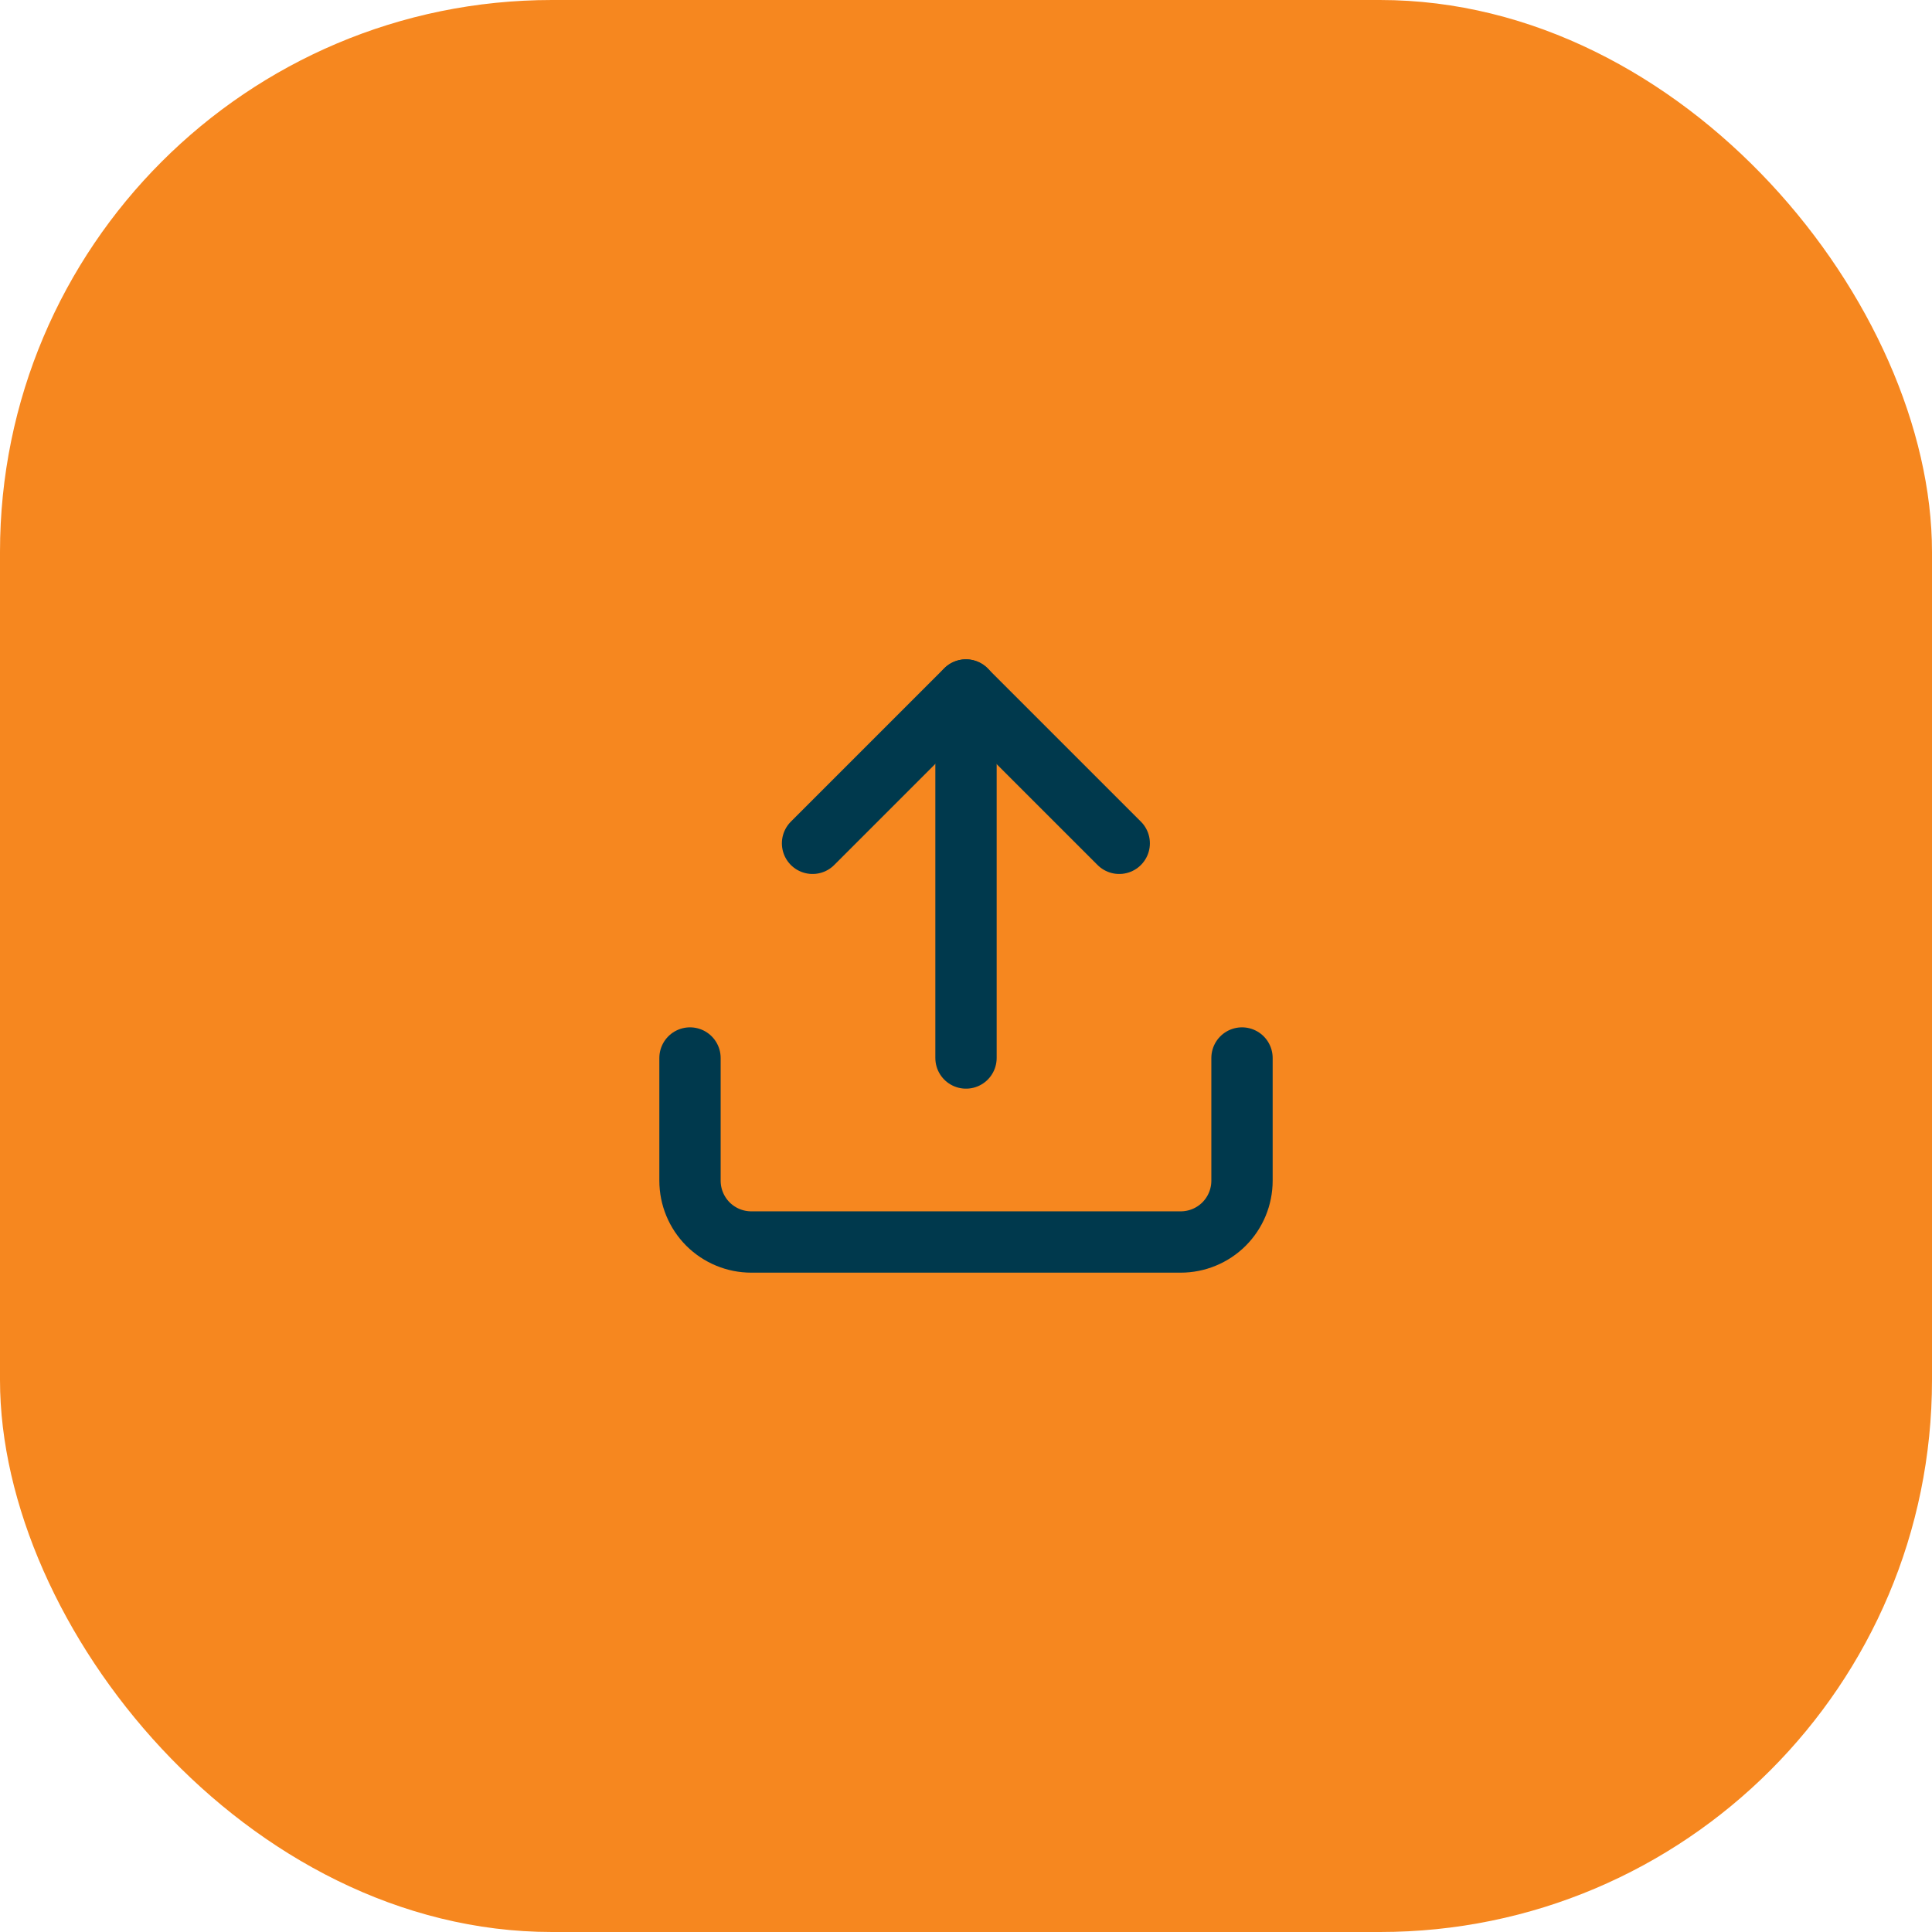
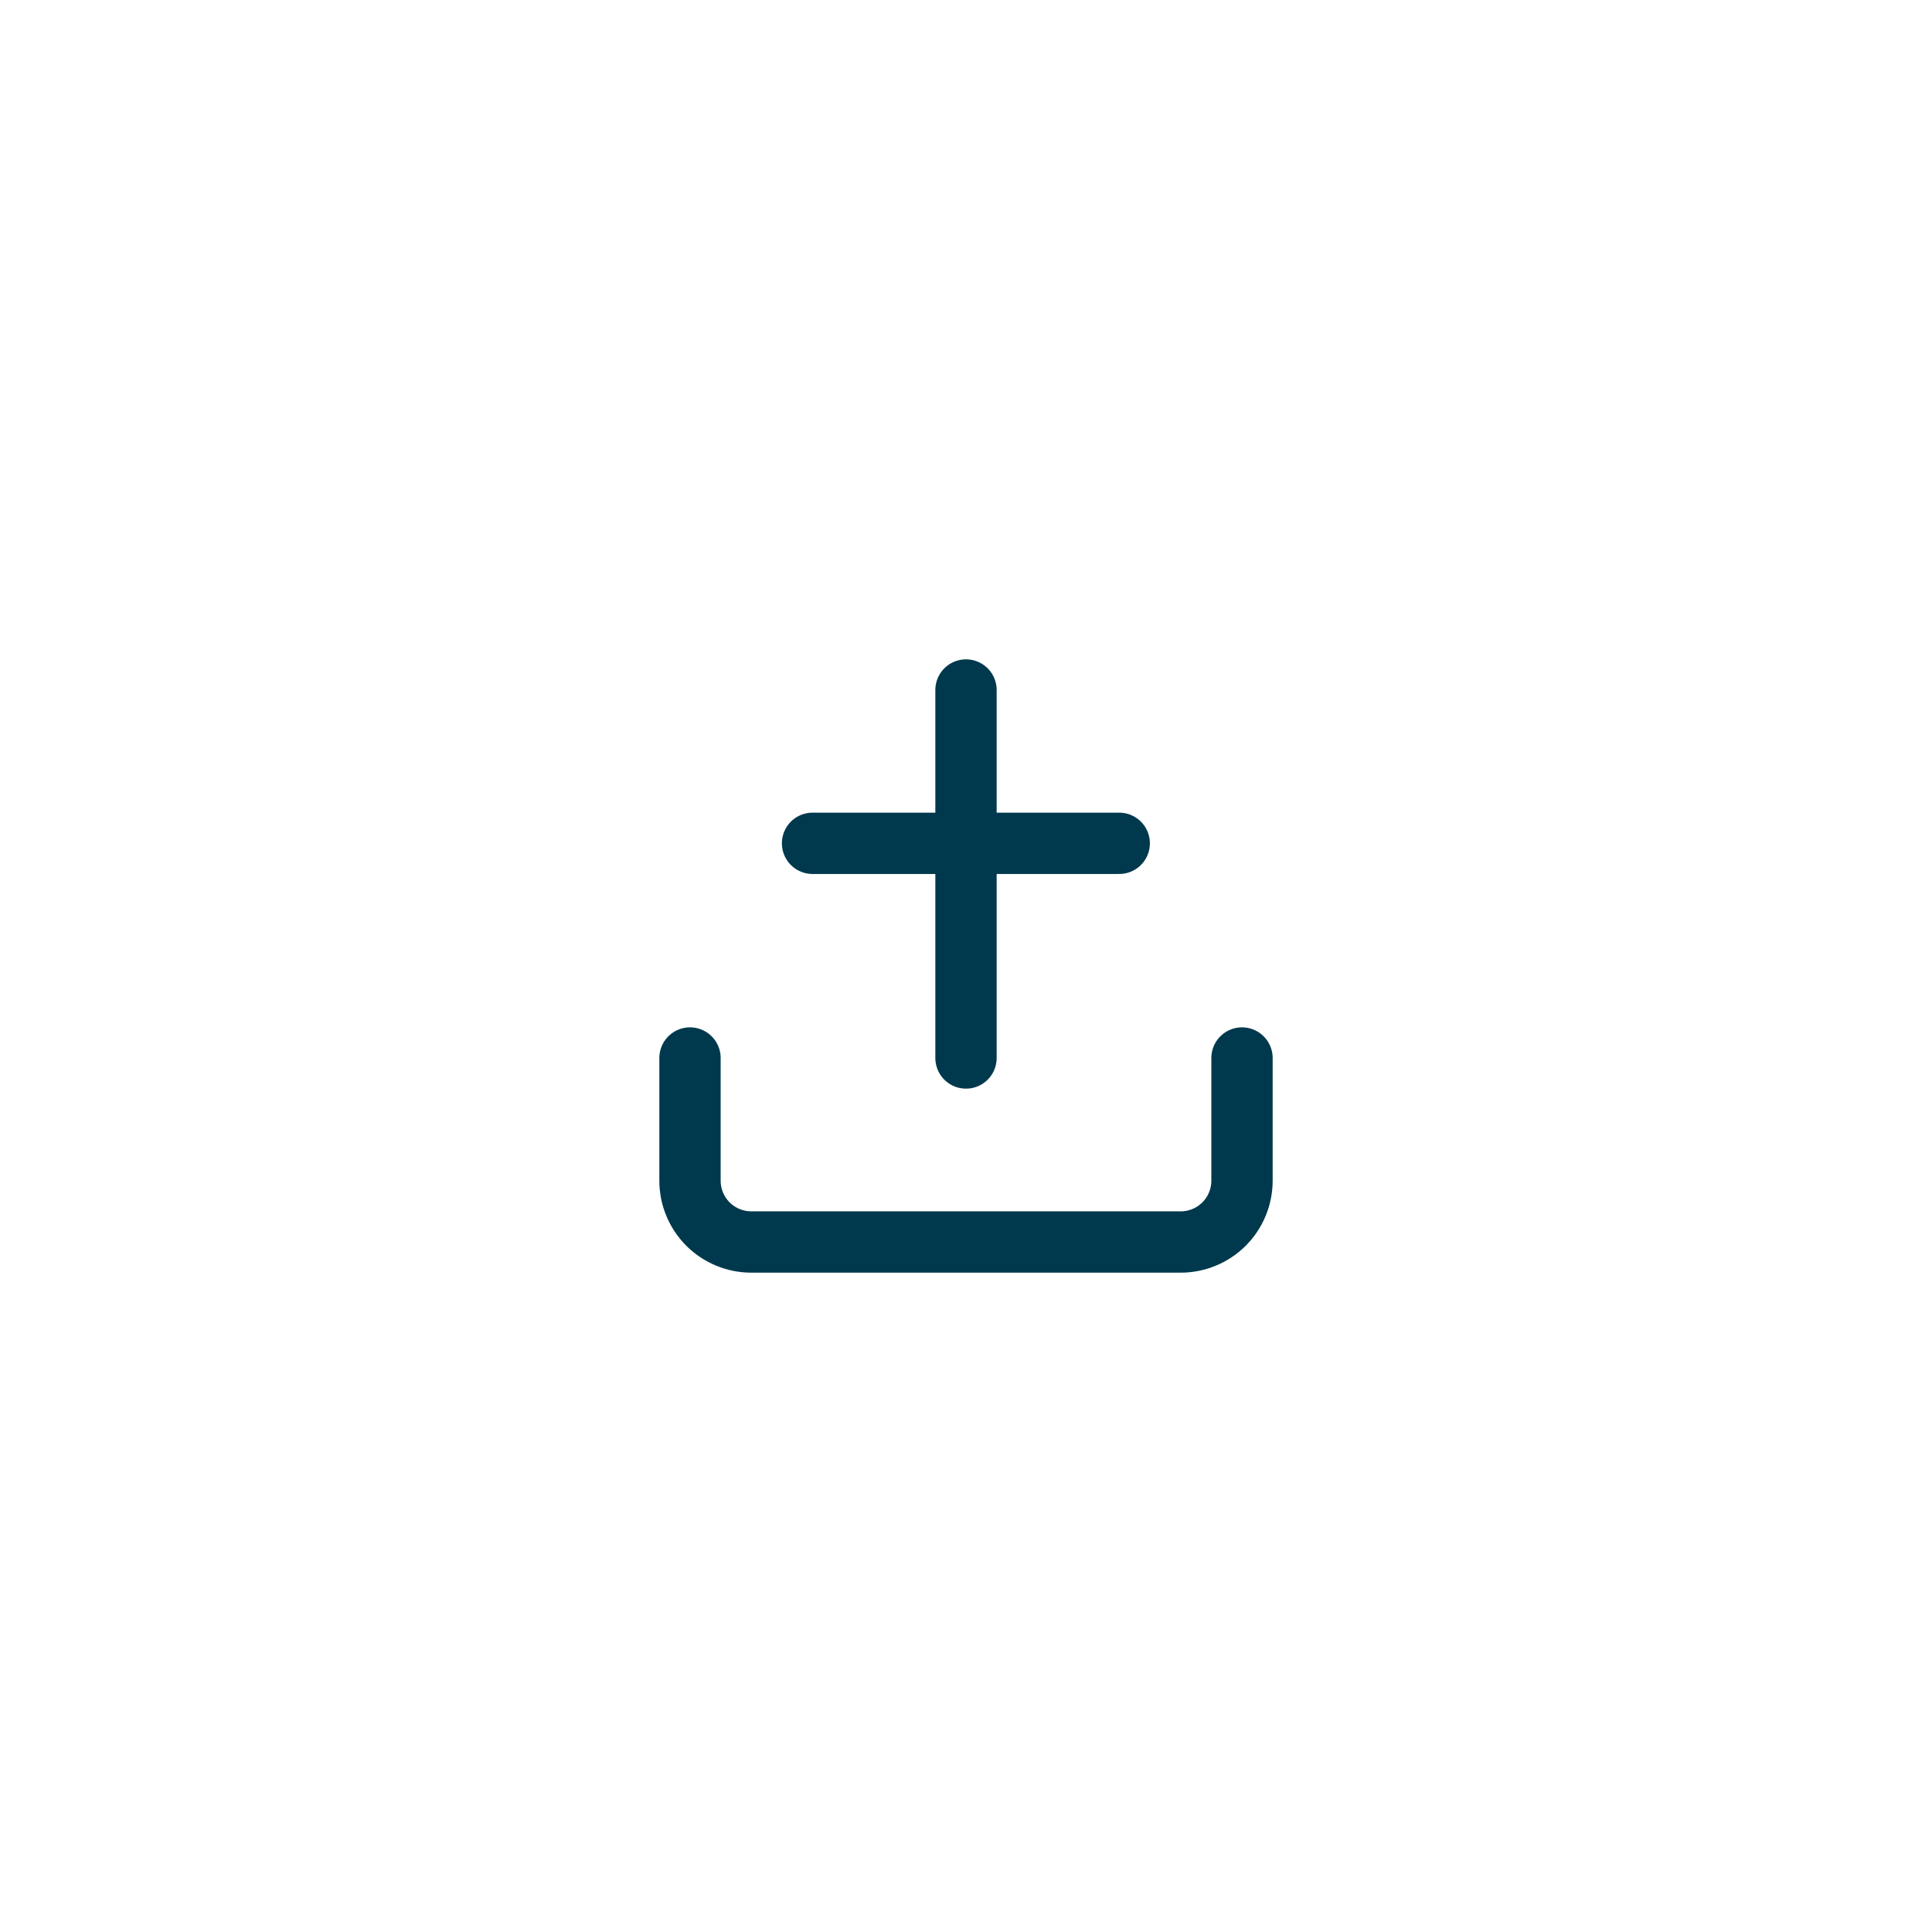
<svg xmlns="http://www.w3.org/2000/svg" width="42" height="42" viewBox="0 0 42 42" fill="none">
-   <rect width="42" height="42" rx="12" fill="#F6871F" />
  <g clip-path="url(#clip0_1_5125)">
    <path d="M27 23V25.667C27 26.02 26.86 26.359 26.61 26.61C26.359 26.86 26.02 27 25.667 27H16.333C15.98 27 15.641 26.86 15.39 26.61C15.14 26.359 15 26.02 15 25.667V23" stroke="#00394D" stroke-width="1.333" stroke-linecap="round" stroke-linejoin="round" />
-     <path d="M24.331 18.333L20.997 15L17.664 18.333" stroke="#00394D" stroke-width="1.333" stroke-linecap="round" stroke-linejoin="round" />
+     <path d="M24.331 18.333L17.664 18.333" stroke="#00394D" stroke-width="1.333" stroke-linecap="round" stroke-linejoin="round" />
    <path d="M21 15V23" stroke="#00394D" stroke-width="1.333" stroke-linecap="round" stroke-linejoin="round" />
  </g>
  <defs>
    <clipPath id="clip0_1_5125">
      <rect width="16" height="16" fill="white" transform="translate(13 13)" />
    </clipPath>
  </defs>
</svg>